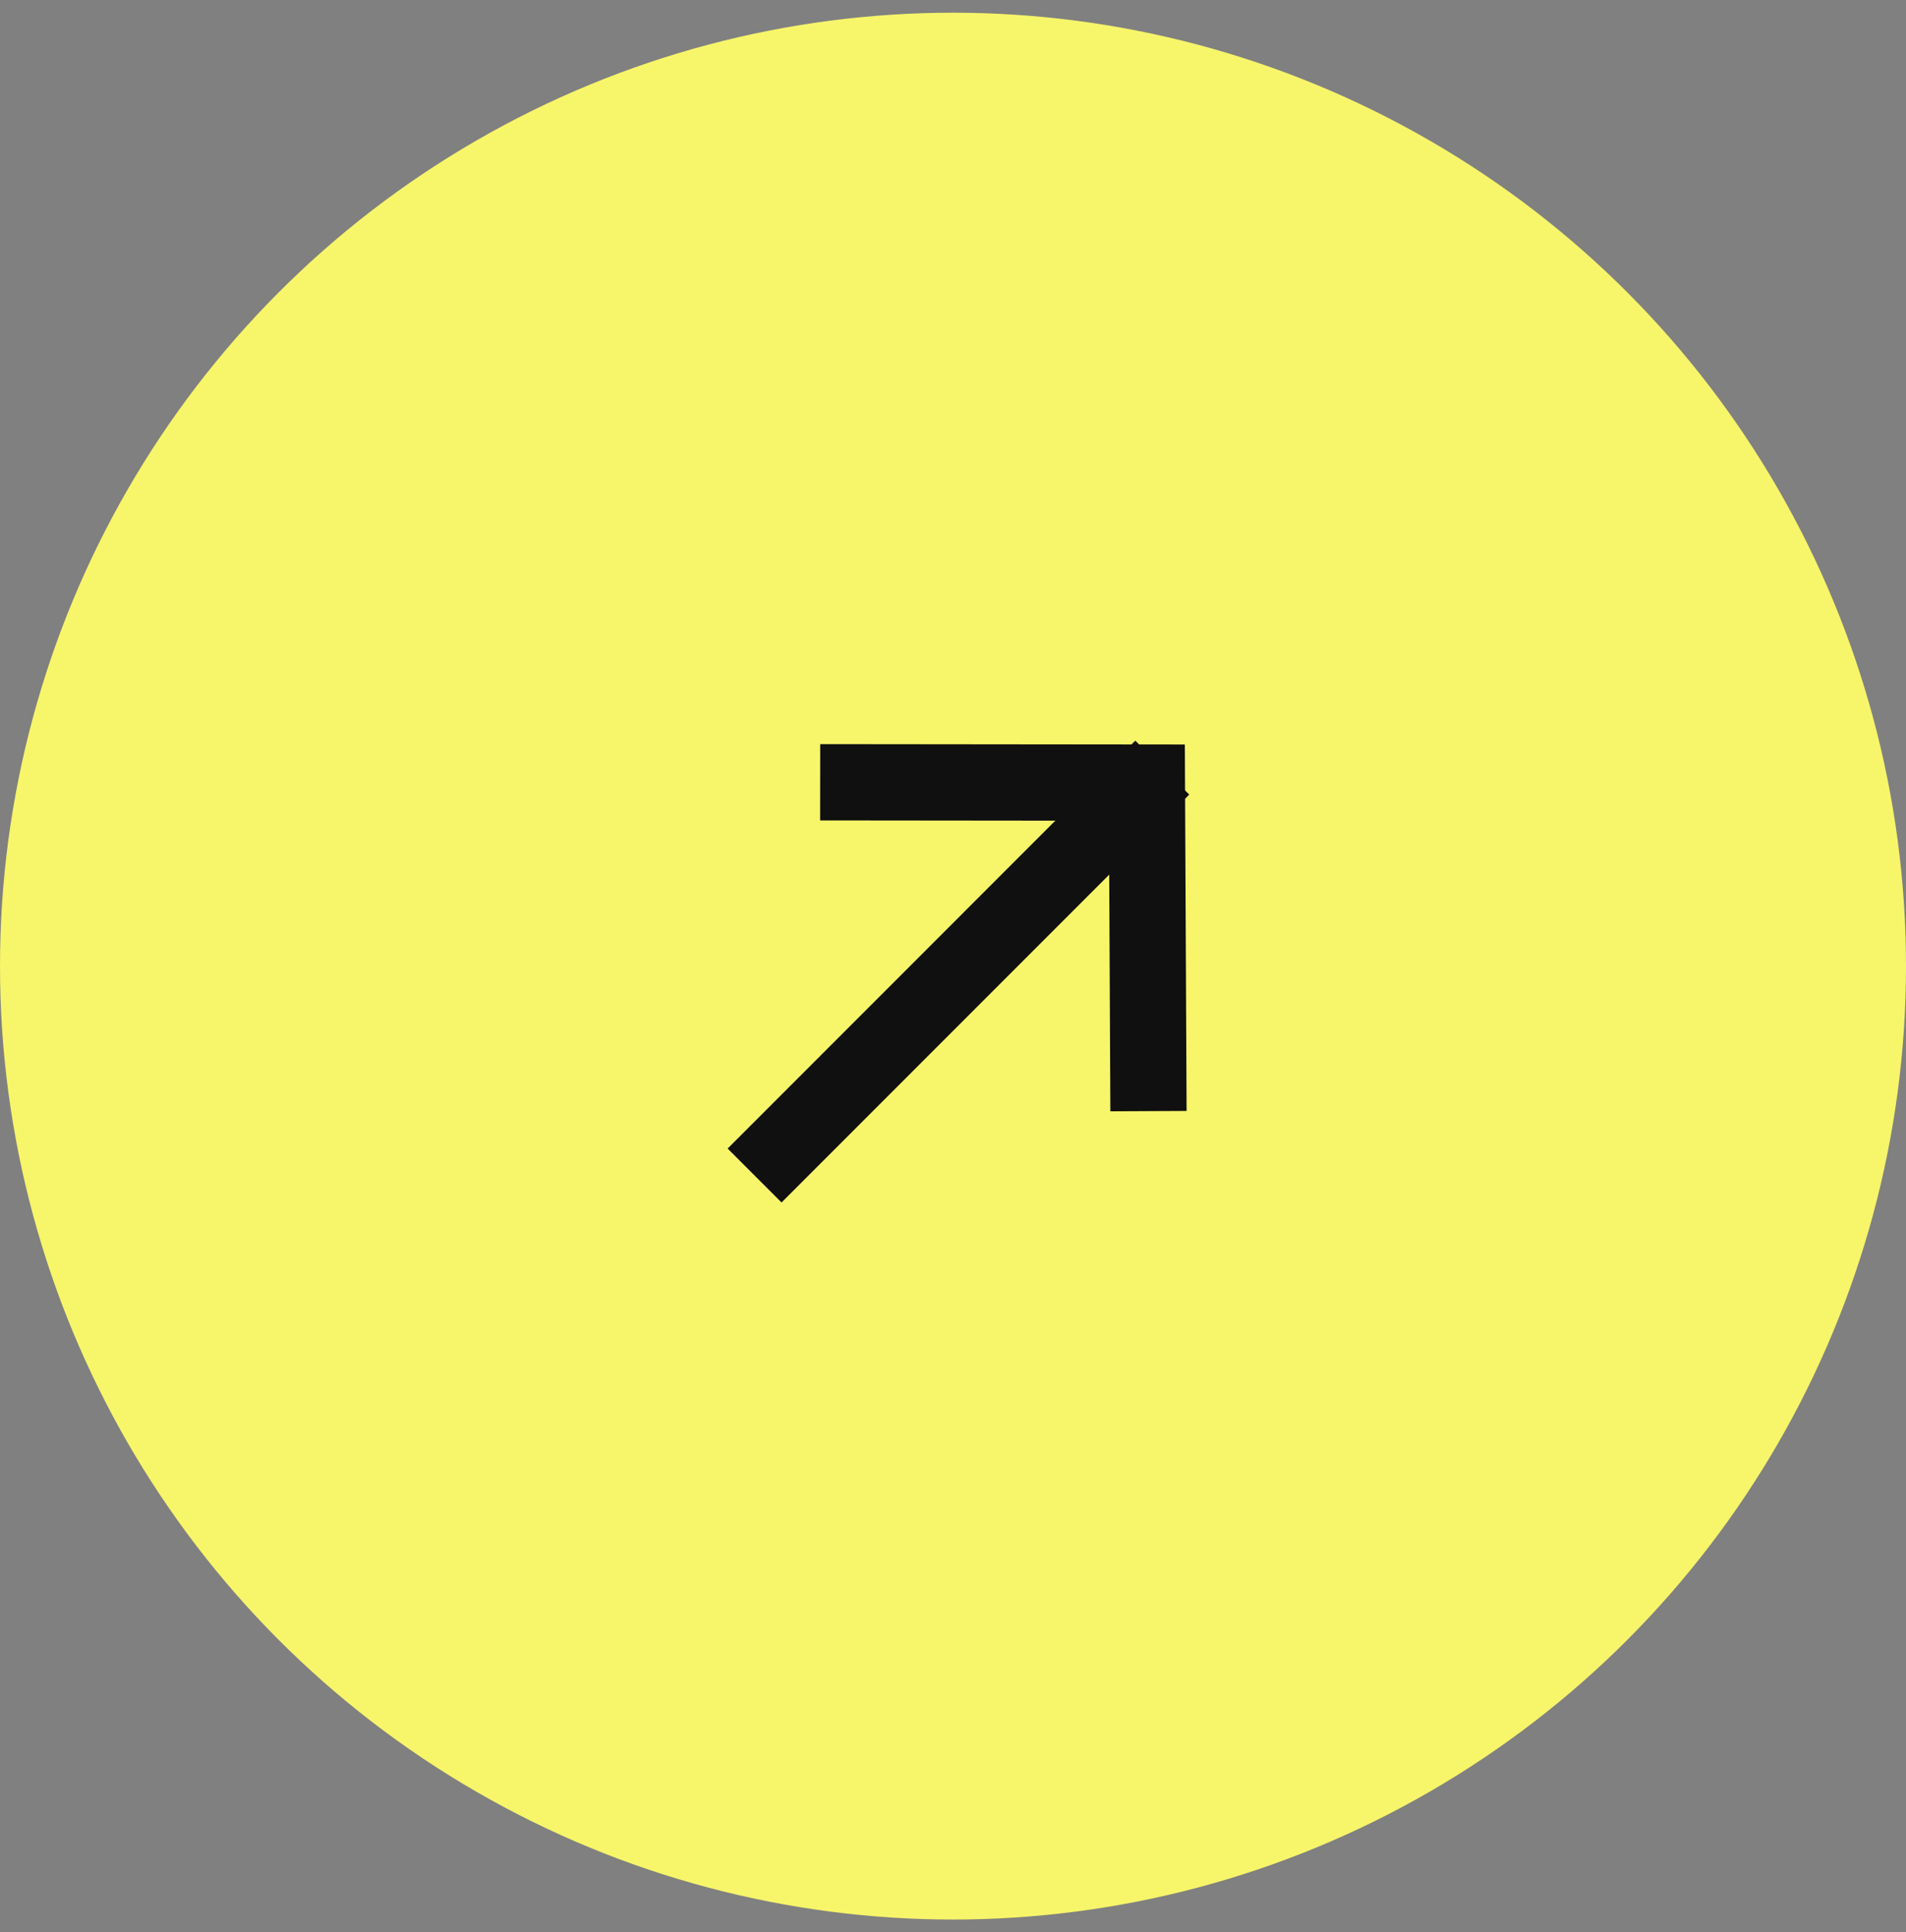
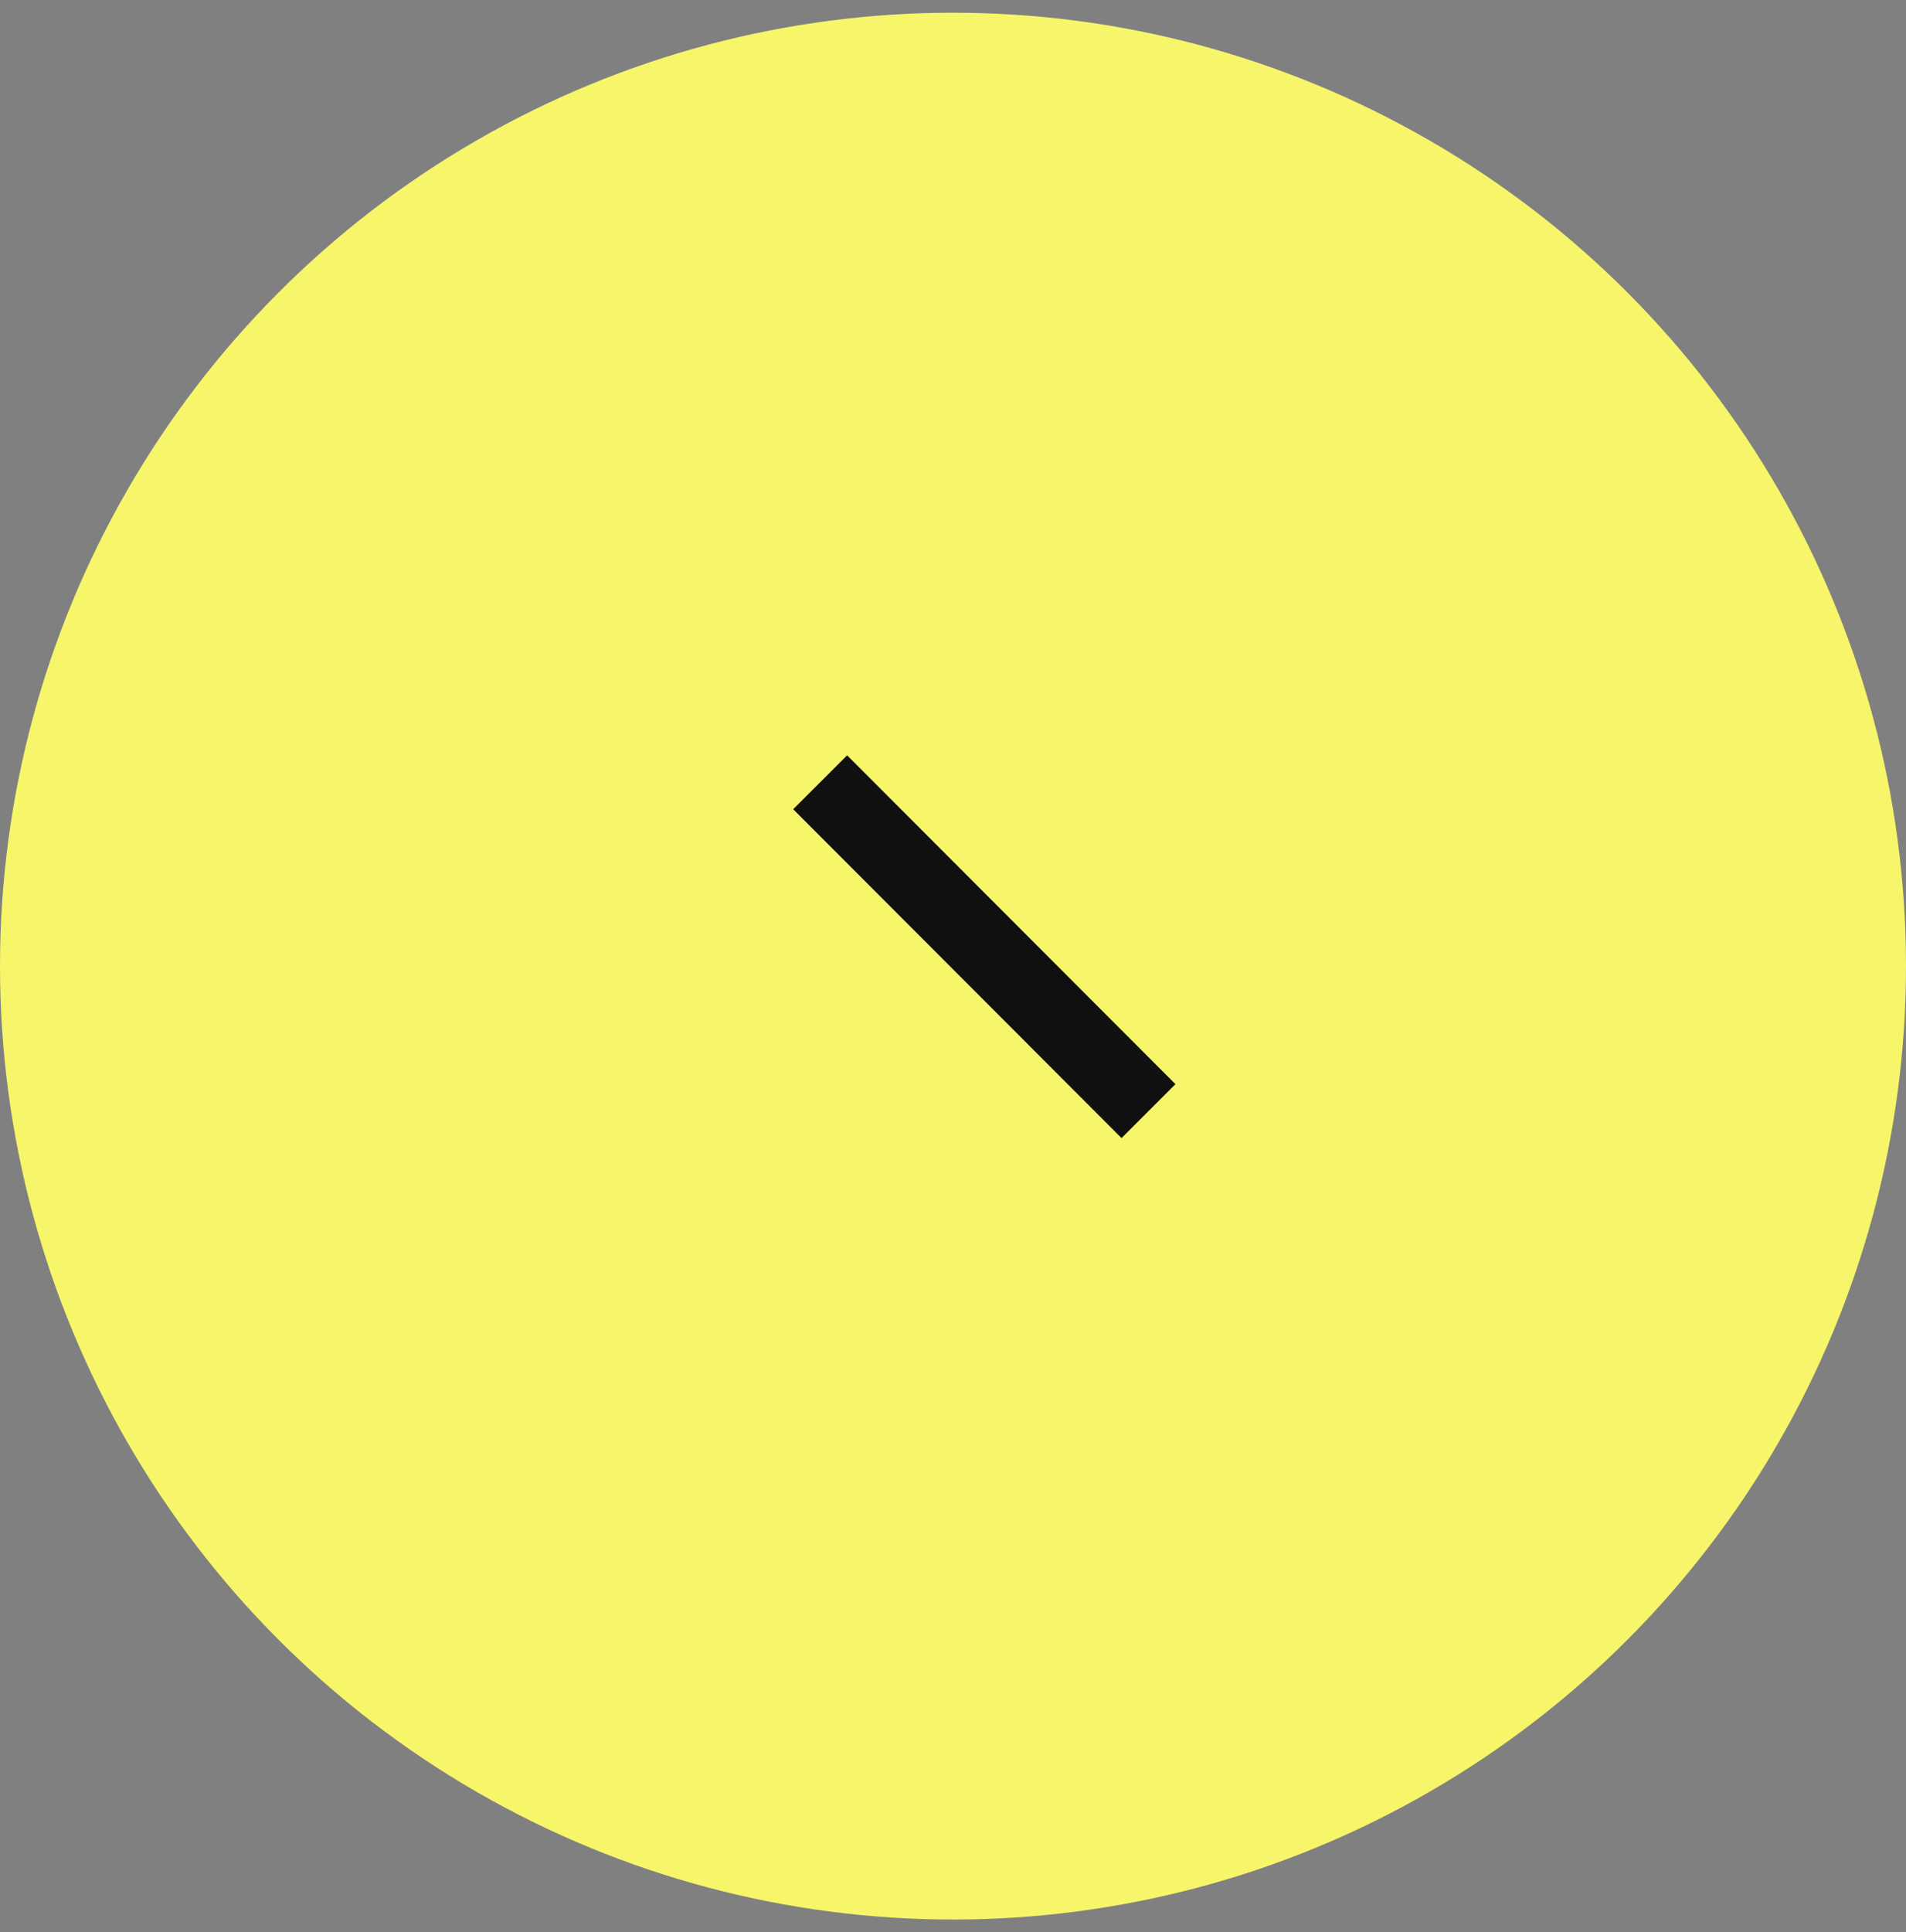
<svg xmlns="http://www.w3.org/2000/svg" width="75" height="76" viewBox="0 0 75 76" fill="none">
  <rect x="0" y="0" width="75" height="76" fill="#808080" stroke="none" />
  <circle cx="37.5" cy="38" r="37.5" fill="#F7F56A" />
-   <path d="M30.753 45.175L44.674 31.253" stroke="#101010" stroke-width="3" stroke-linecap="square" />
-   <path d="M32.273 30.769L45.13 30.782L45.192 43.703" stroke="#101010" stroke-width="3" />
+   <path d="M32.273 30.769L45.192 43.703" stroke="#101010" stroke-width="3" />
</svg>